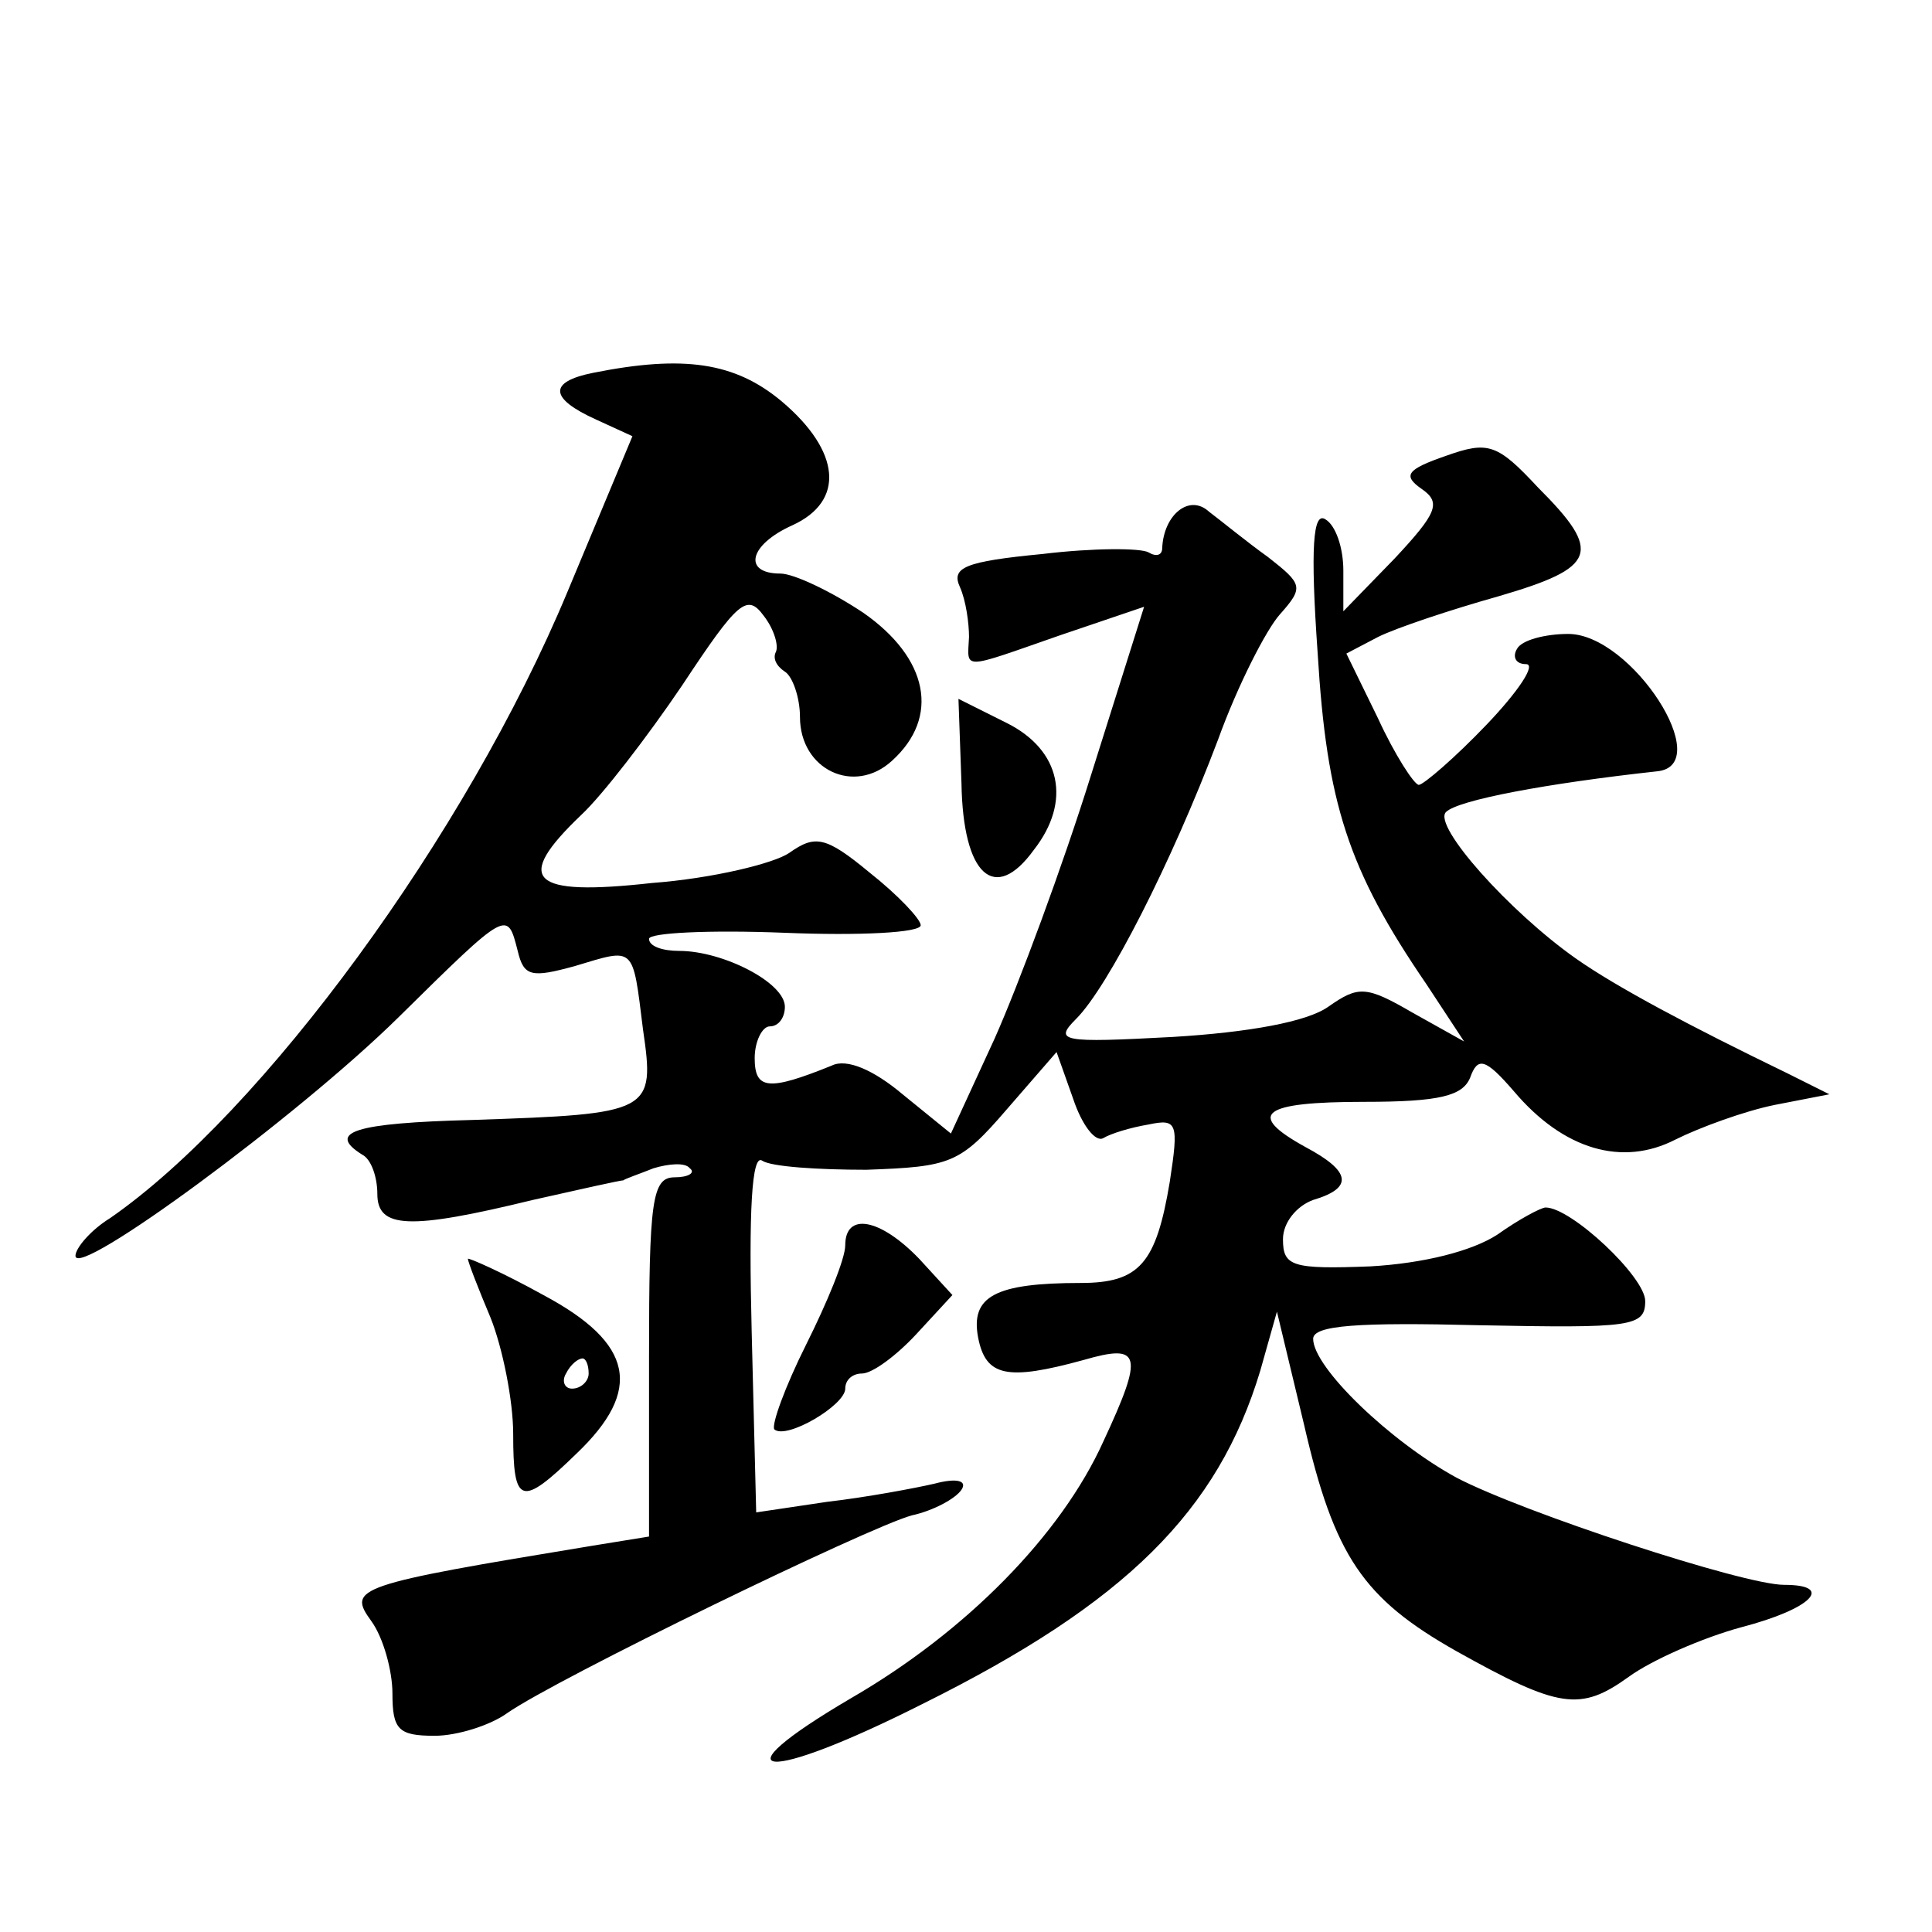
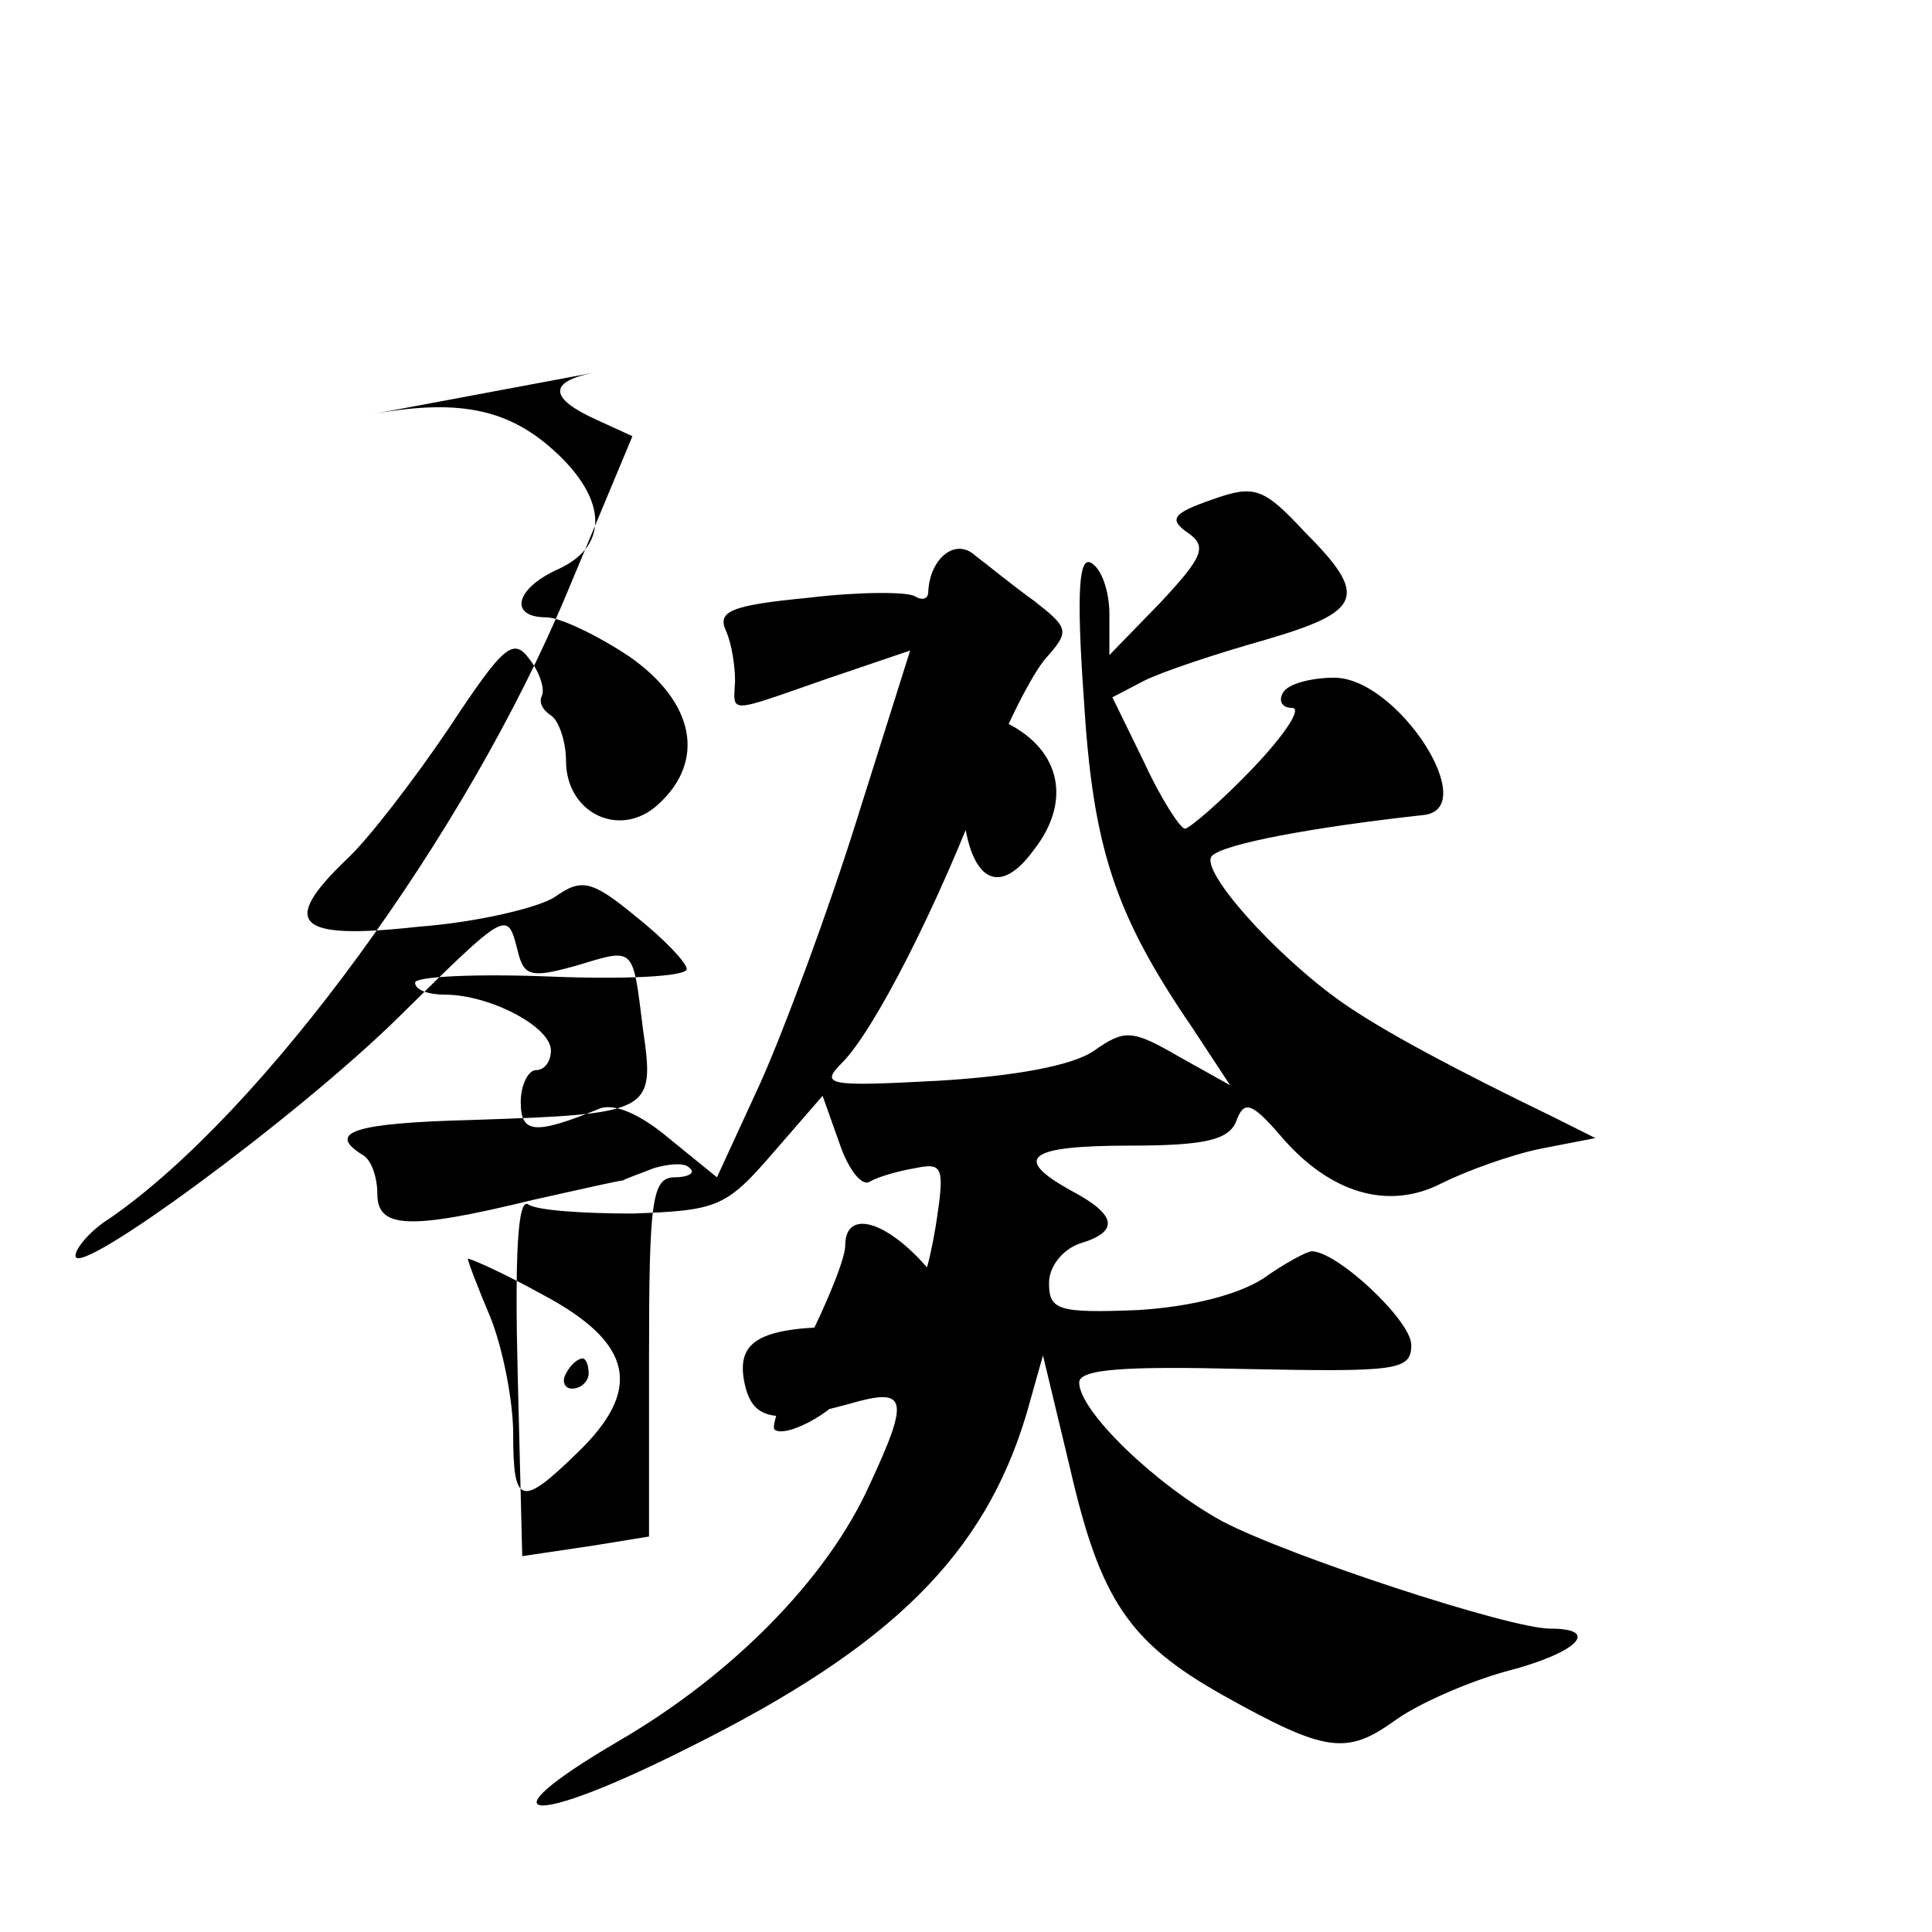
<svg xmlns="http://www.w3.org/2000/svg" version="1.0" width="128pt" height="128pt" viewBox="0 0 128 128" preserveAspectRatio="xMidYMid meet">
  <g transform="translate(0,128) scale(0.1,-0.1)" fill="#0" stroke="none">
-     <path d="M393 1033 c-30 -6 -29 -17 2 -31 l24 -11 -43 -103 c-67 -161 -202 -345 -303 -415 -13 -8 -23 -20 -23 -25 0 -16 147 92 214 158 73 72 72 71 79 44 4 -17 9 -18 38 -10 40 12 38 14 45 -42 8 -55 6 -56 -113 -60 -78 -2 -97 -8 -73 -23 6 -3 10 -15 10 -26 0 -23 21 -24 103 -4 31 7 58 13 60 13 1 1 10 4 20 8 10 3 21 4 24 0 4 -3 -1 -6 -10 -6 -15 0 -17 -15 -17 -119 l0 -119 -37 -6 c-158 -26 -163 -28 -147 -50 8 -11 14 -33 14 -48 0 -24 4 -28 28 -28 15 0 37 7 48 15 33 23 239 123 268 131 14 3 29 11 33 17 4 6 -3 8 -18 4 -13 -3 -45 -9 -71 -12 l-47 -7 -3 120 c-2 79 0 118 7 113 6 -4 37 -6 69 -6 56 2 62 4 93 40 l33 38 11 -31 c6 -18 15 -29 20 -26 5 3 18 7 30 9 19 4 20 1 14 -38 -9 -54 -20 -67 -59 -67 -57 0 -73 -9 -68 -36 5 -26 19 -29 70 -15 38 11 40 4 13 -54 -28 -62 -91 -126 -167 -170 -92 -54 -58 -57 47 -4 135 67 196 128 224 221 l11 39 18 -75 c20 -87 39 -115 101 -150 68 -38 82 -40 114 -17 15 11 49 26 75 33 46 12 62 28 28 28 -27 0 -173 48 -217 71 -44 24 -95 73 -95 92 0 9 30 11 110 9 101 -2 110 -1 110 16 0 16 -49 62 -66 62 -3 0 -18 -8 -32 -18 -17 -11 -49 -19 -84 -21 -52 -2 -58 0 -58 18 0 11 9 22 20 26 27 8 25 19 -5 35 -40 22 -29 30 39 30 50 0 65 4 70 16 5 14 10 13 29 -9 33 -39 72 -50 107 -32 16 8 46 19 66 23 l36 7 -28 14 c-64 31 -113 57 -140 76 -44 31 -95 88 -86 97 8 8 67 19 140 27 39 4 -17 91 -59 91 -15 0 -31 -4 -34 -10 -3 -5 -1 -10 6 -10 7 0 -5 -18 -26 -40 -21 -22 -42 -40 -45 -40 -3 0 -16 20 -27 44 l-21 43 21 11 c12 6 48 18 80 27 65 19 69 29 26 72 -27 29 -33 31 -61 21 -26 -9 -29 -13 -16 -22 13 -9 10 -16 -18 -46 l-34 -35 0 27 c0 15 -5 30 -12 34 -8 5 -10 -18 -5 -89 6 -99 20 -143 72 -219 l25 -38 -34 19 c-31 18 -36 18 -56 4 -14 -10 -53 -17 -103 -20 -74 -4 -79 -3 -64 12 21 21 63 103 94 185 13 36 32 73 41 83 16 18 15 20 -8 38 -14 10 -31 24 -39 30 -13 12 -30 -2 -31 -24 0 -5 -4 -6 -9 -3 -5 3 -37 3 -70 -1 -52 -5 -61 -9 -55 -22 4 -9 6 -24 6 -33 -1 -22 -6 -22 60 1 l56 19 -35 -111 c-19 -61 -48 -139 -64 -175 l-29 -63 -32 26 c-19 16 -37 24 -47 19 -42 -17 -51 -16 -51 5 0 11 5 21 10 21 6 0 10 6 10 13 0 16 -41 37 -70 37 -11 0 -20 3 -20 8 0 4 40 6 90 4 49 -2 90 0 90 5 0 4 -15 20 -34 35 -29 24 -36 25 -53 13 -10 -7 -51 -17 -91 -20 -81 -9 -92 2 -47 45 14 13 44 52 67 86 37 56 43 61 54 46 7 -9 10 -20 8 -24 -2 -4 0 -9 6 -13 5 -3 10 -17 10 -30 0 -35 36 -52 61 -29 32 29 24 68 -19 98 -21 14 -46 26 -55 26 -25 0 -21 19 8 32 35 16 32 49 -7 82 -31 26 -65 31 -125 19z M637 761 c1 -61 22 -80 48 -44 25 32 18 66 -18 84 l-32 16 2 -56z M560 455 c0 -9 -12 -38 -26 -66 -14 -28 -23 -53 -21 -56 8 -7 47 16 47 27 0 6 5 10 11 10 7 0 23 12 36 26 l24 26 -22 24 c-26 27 -49 31 -49 9z M310 446 c0 -2 7 -20 15 -39 8 -20 15 -55 15 -77 0 -47 5 -49 42 -13 44 42 38 73 -22 105 -27 15 -50 25 -50 24z m80 -76 c0 -5 -5 -10 -11 -10 -5 0 -7 5 -4 10 3 6 8 10 11 10 2 0 4 -4 4 -10z" />
+     <path d="M393 1033 c-30 -6 -29 -17 2 -31 l24 -11 -43 -103 c-67 -161 -202 -345 -303 -415 -13 -8 -23 -20 -23 -25 0 -16 147 92 214 158 73 72 72 71 79 44 4 -17 9 -18 38 -10 40 12 38 14 45 -42 8 -55 6 -56 -113 -60 -78 -2 -97 -8 -73 -23 6 -3 10 -15 10 -26 0 -23 21 -24 103 -4 31 7 58 13 60 13 1 1 10 4 20 8 10 3 21 4 24 0 4 -3 -1 -6 -10 -6 -15 0 -17 -15 -17 -119 l0 -119 -37 -6 l-47 -7 -3 120 c-2 79 0 118 7 113 6 -4 37 -6 69 -6 56 2 62 4 93 40 l33 38 11 -31 c6 -18 15 -29 20 -26 5 3 18 7 30 9 19 4 20 1 14 -38 -9 -54 -20 -67 -59 -67 -57 0 -73 -9 -68 -36 5 -26 19 -29 70 -15 38 11 40 4 13 -54 -28 -62 -91 -126 -167 -170 -92 -54 -58 -57 47 -4 135 67 196 128 224 221 l11 39 18 -75 c20 -87 39 -115 101 -150 68 -38 82 -40 114 -17 15 11 49 26 75 33 46 12 62 28 28 28 -27 0 -173 48 -217 71 -44 24 -95 73 -95 92 0 9 30 11 110 9 101 -2 110 -1 110 16 0 16 -49 62 -66 62 -3 0 -18 -8 -32 -18 -17 -11 -49 -19 -84 -21 -52 -2 -58 0 -58 18 0 11 9 22 20 26 27 8 25 19 -5 35 -40 22 -29 30 39 30 50 0 65 4 70 16 5 14 10 13 29 -9 33 -39 72 -50 107 -32 16 8 46 19 66 23 l36 7 -28 14 c-64 31 -113 57 -140 76 -44 31 -95 88 -86 97 8 8 67 19 140 27 39 4 -17 91 -59 91 -15 0 -31 -4 -34 -10 -3 -5 -1 -10 6 -10 7 0 -5 -18 -26 -40 -21 -22 -42 -40 -45 -40 -3 0 -16 20 -27 44 l-21 43 21 11 c12 6 48 18 80 27 65 19 69 29 26 72 -27 29 -33 31 -61 21 -26 -9 -29 -13 -16 -22 13 -9 10 -16 -18 -46 l-34 -35 0 27 c0 15 -5 30 -12 34 -8 5 -10 -18 -5 -89 6 -99 20 -143 72 -219 l25 -38 -34 19 c-31 18 -36 18 -56 4 -14 -10 -53 -17 -103 -20 -74 -4 -79 -3 -64 12 21 21 63 103 94 185 13 36 32 73 41 83 16 18 15 20 -8 38 -14 10 -31 24 -39 30 -13 12 -30 -2 -31 -24 0 -5 -4 -6 -9 -3 -5 3 -37 3 -70 -1 -52 -5 -61 -9 -55 -22 4 -9 6 -24 6 -33 -1 -22 -6 -22 60 1 l56 19 -35 -111 c-19 -61 -48 -139 -64 -175 l-29 -63 -32 26 c-19 16 -37 24 -47 19 -42 -17 -51 -16 -51 5 0 11 5 21 10 21 6 0 10 6 10 13 0 16 -41 37 -70 37 -11 0 -20 3 -20 8 0 4 40 6 90 4 49 -2 90 0 90 5 0 4 -15 20 -34 35 -29 24 -36 25 -53 13 -10 -7 -51 -17 -91 -20 -81 -9 -92 2 -47 45 14 13 44 52 67 86 37 56 43 61 54 46 7 -9 10 -20 8 -24 -2 -4 0 -9 6 -13 5 -3 10 -17 10 -30 0 -35 36 -52 61 -29 32 29 24 68 -19 98 -21 14 -46 26 -55 26 -25 0 -21 19 8 32 35 16 32 49 -7 82 -31 26 -65 31 -125 19z M637 761 c1 -61 22 -80 48 -44 25 32 18 66 -18 84 l-32 16 2 -56z M560 455 c0 -9 -12 -38 -26 -66 -14 -28 -23 -53 -21 -56 8 -7 47 16 47 27 0 6 5 10 11 10 7 0 23 12 36 26 l24 26 -22 24 c-26 27 -49 31 -49 9z M310 446 c0 -2 7 -20 15 -39 8 -20 15 -55 15 -77 0 -47 5 -49 42 -13 44 42 38 73 -22 105 -27 15 -50 25 -50 24z m80 -76 c0 -5 -5 -10 -11 -10 -5 0 -7 5 -4 10 3 6 8 10 11 10 2 0 4 -4 4 -10z" />
  </g>
</svg>